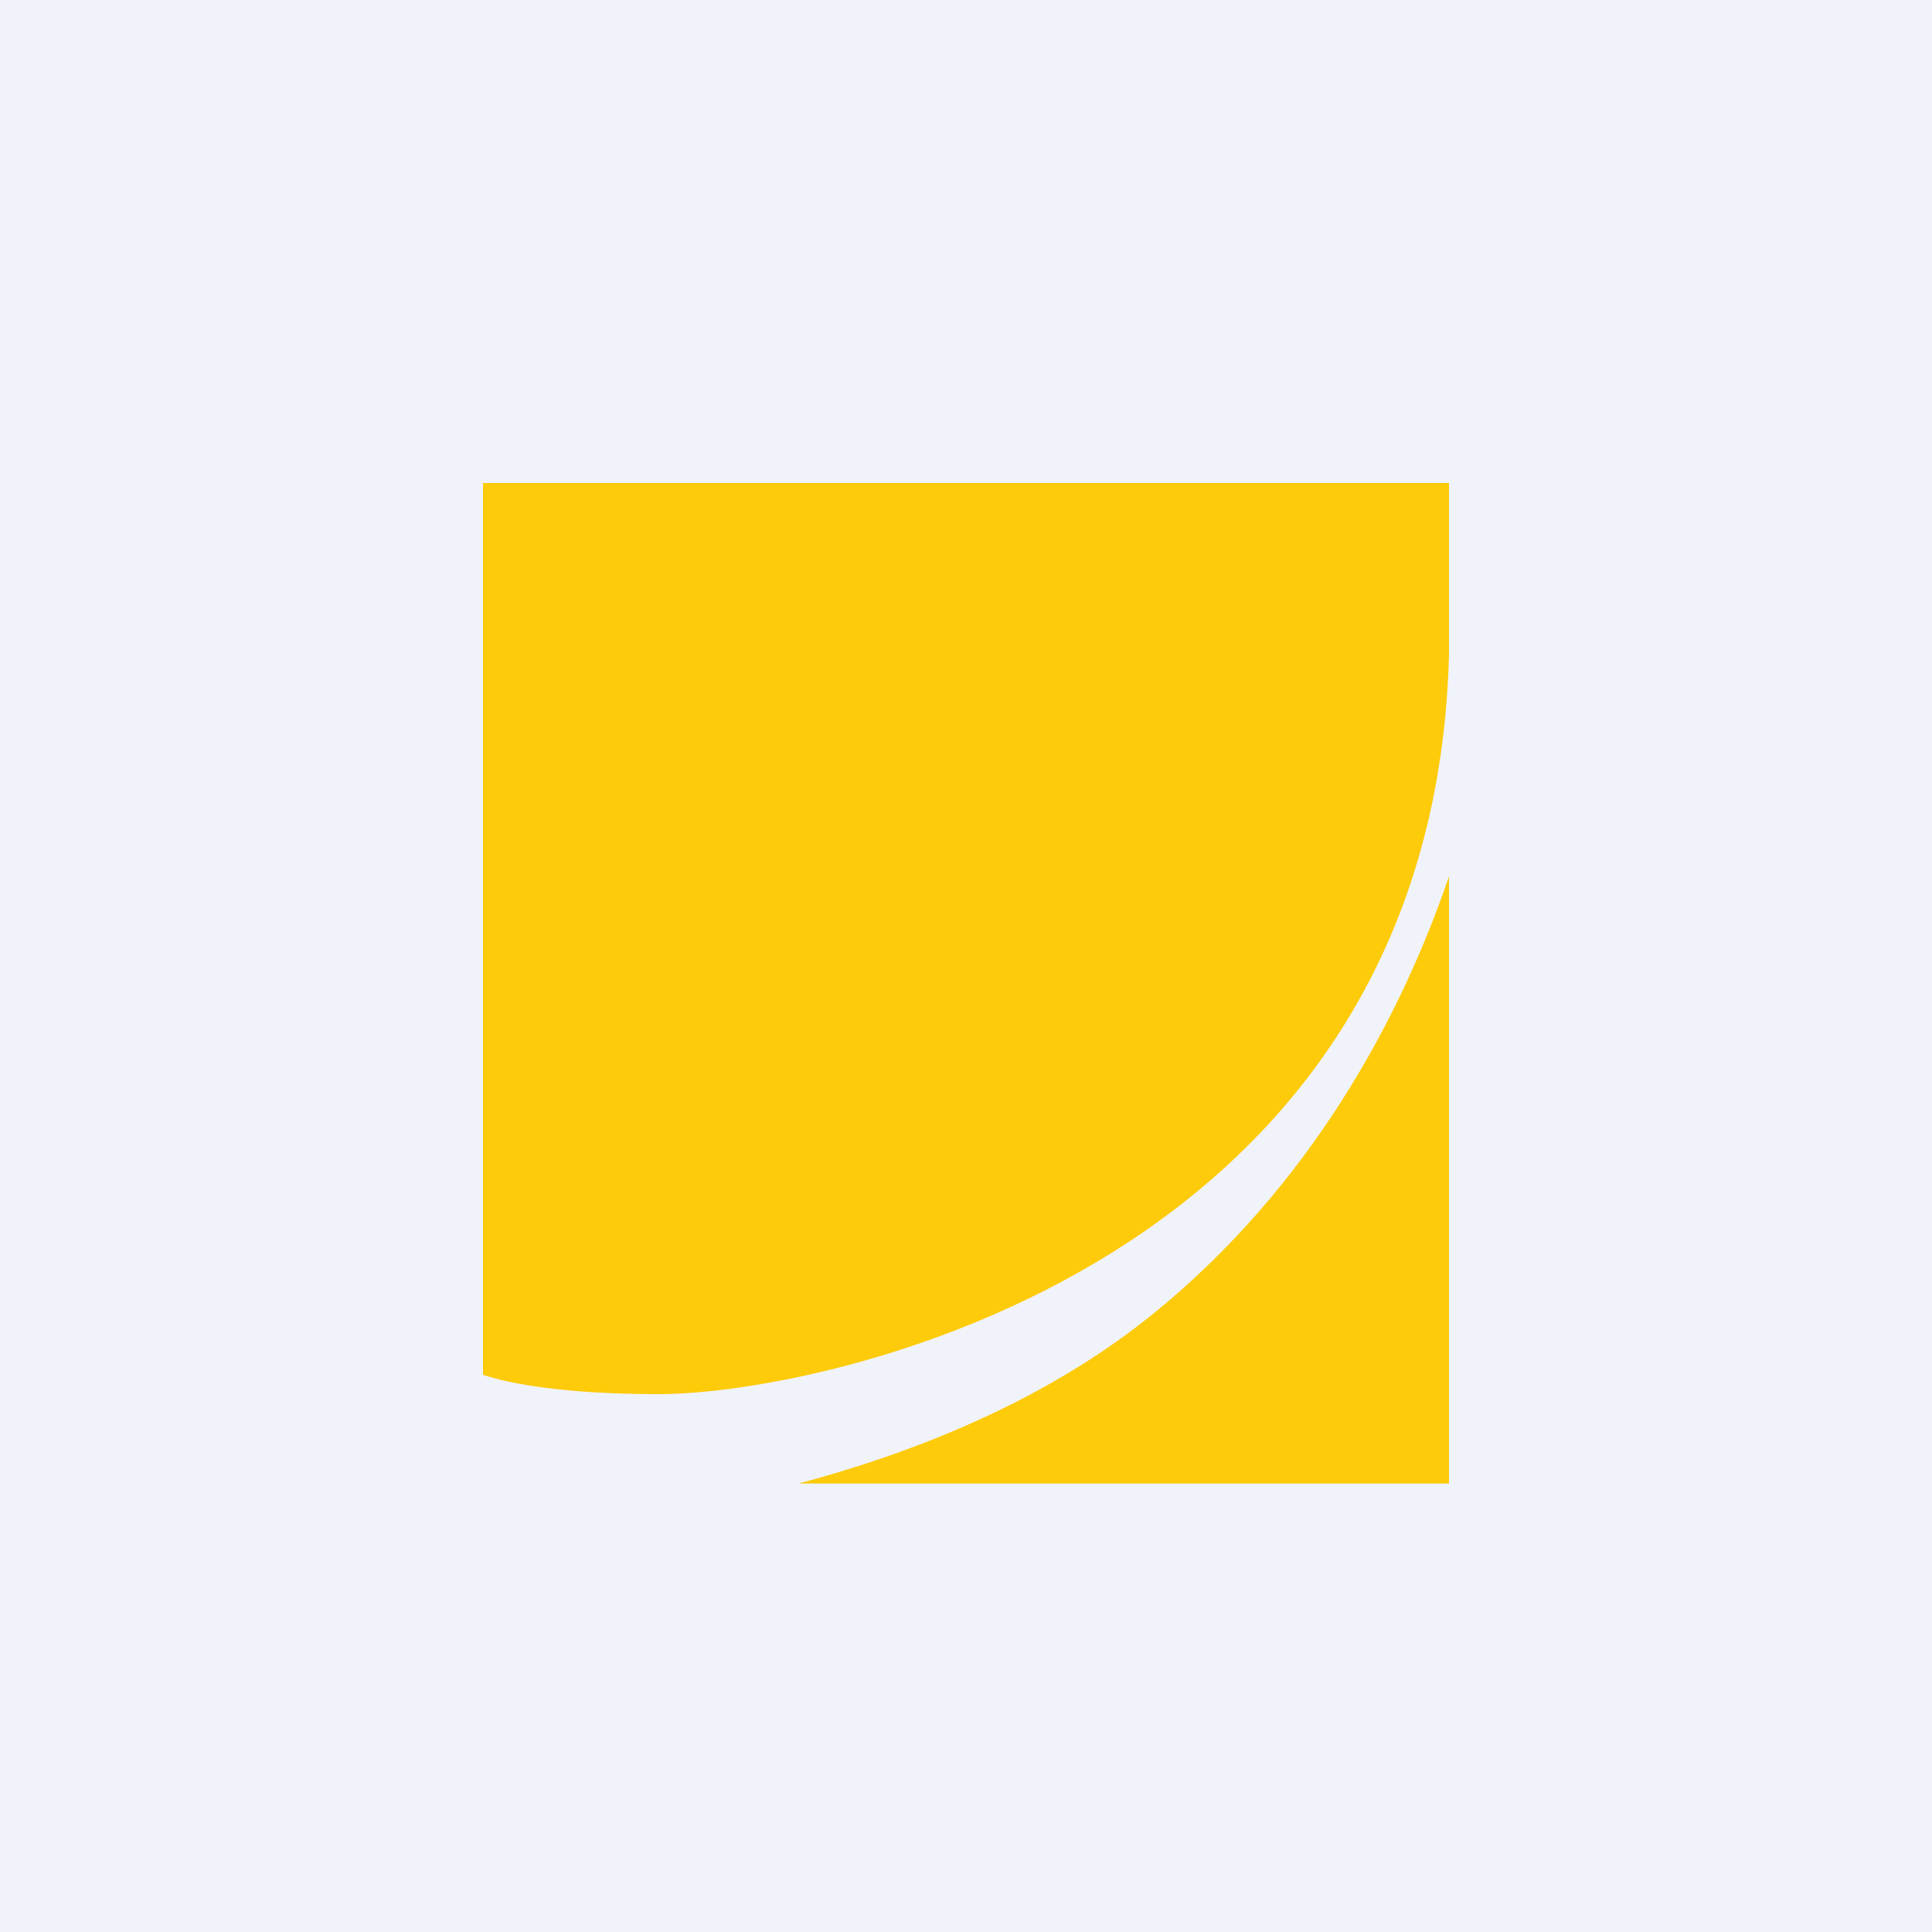
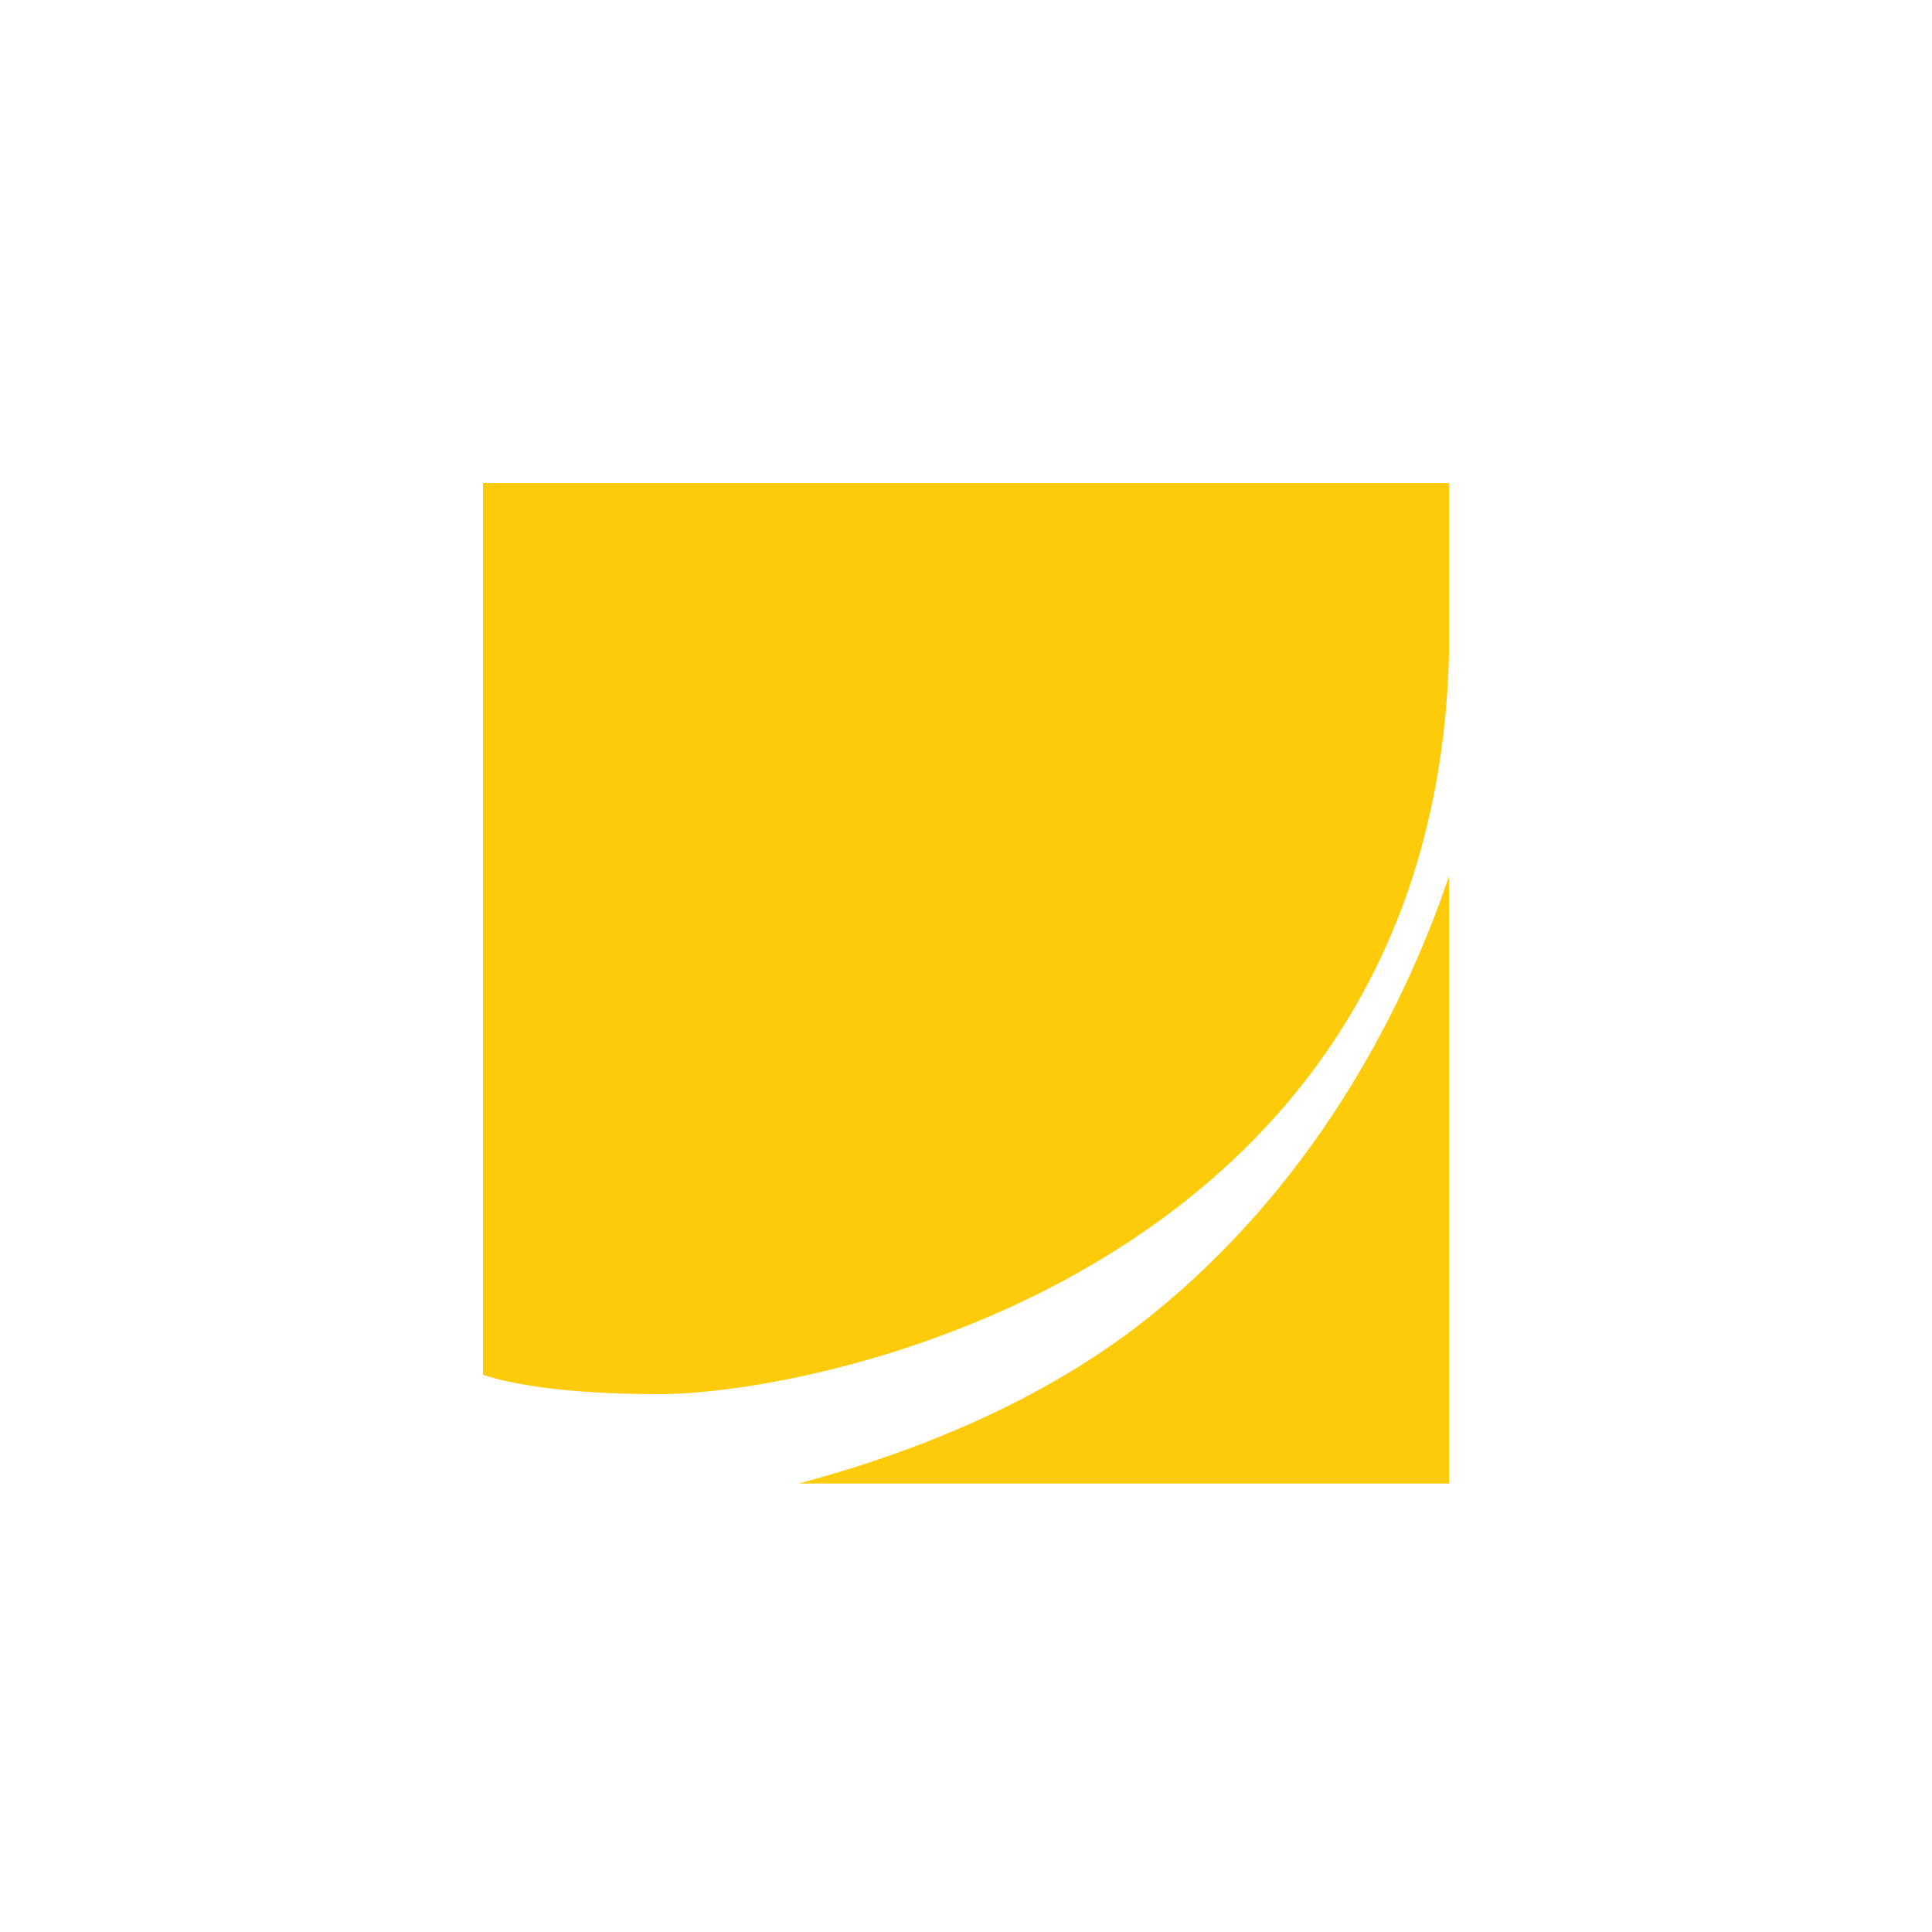
<svg xmlns="http://www.w3.org/2000/svg" width="56" height="56" viewBox="0 0 56 56">
-   <path fill="#F0F3FA" d="M0 0h56v56H0z" />
  <path d="M42 14H14v25.85c.78.26 2.36.56 5.1.56 4.8 0 22.42-3.7 22.9-21.41v-5Zm0 11.4c-1.42 4.17-4.05 9-8.55 12.66-2.92 2.38-6.59 3.95-10.3 4.94H42V25.4Z" fill="#FDCB0A" />
</svg>